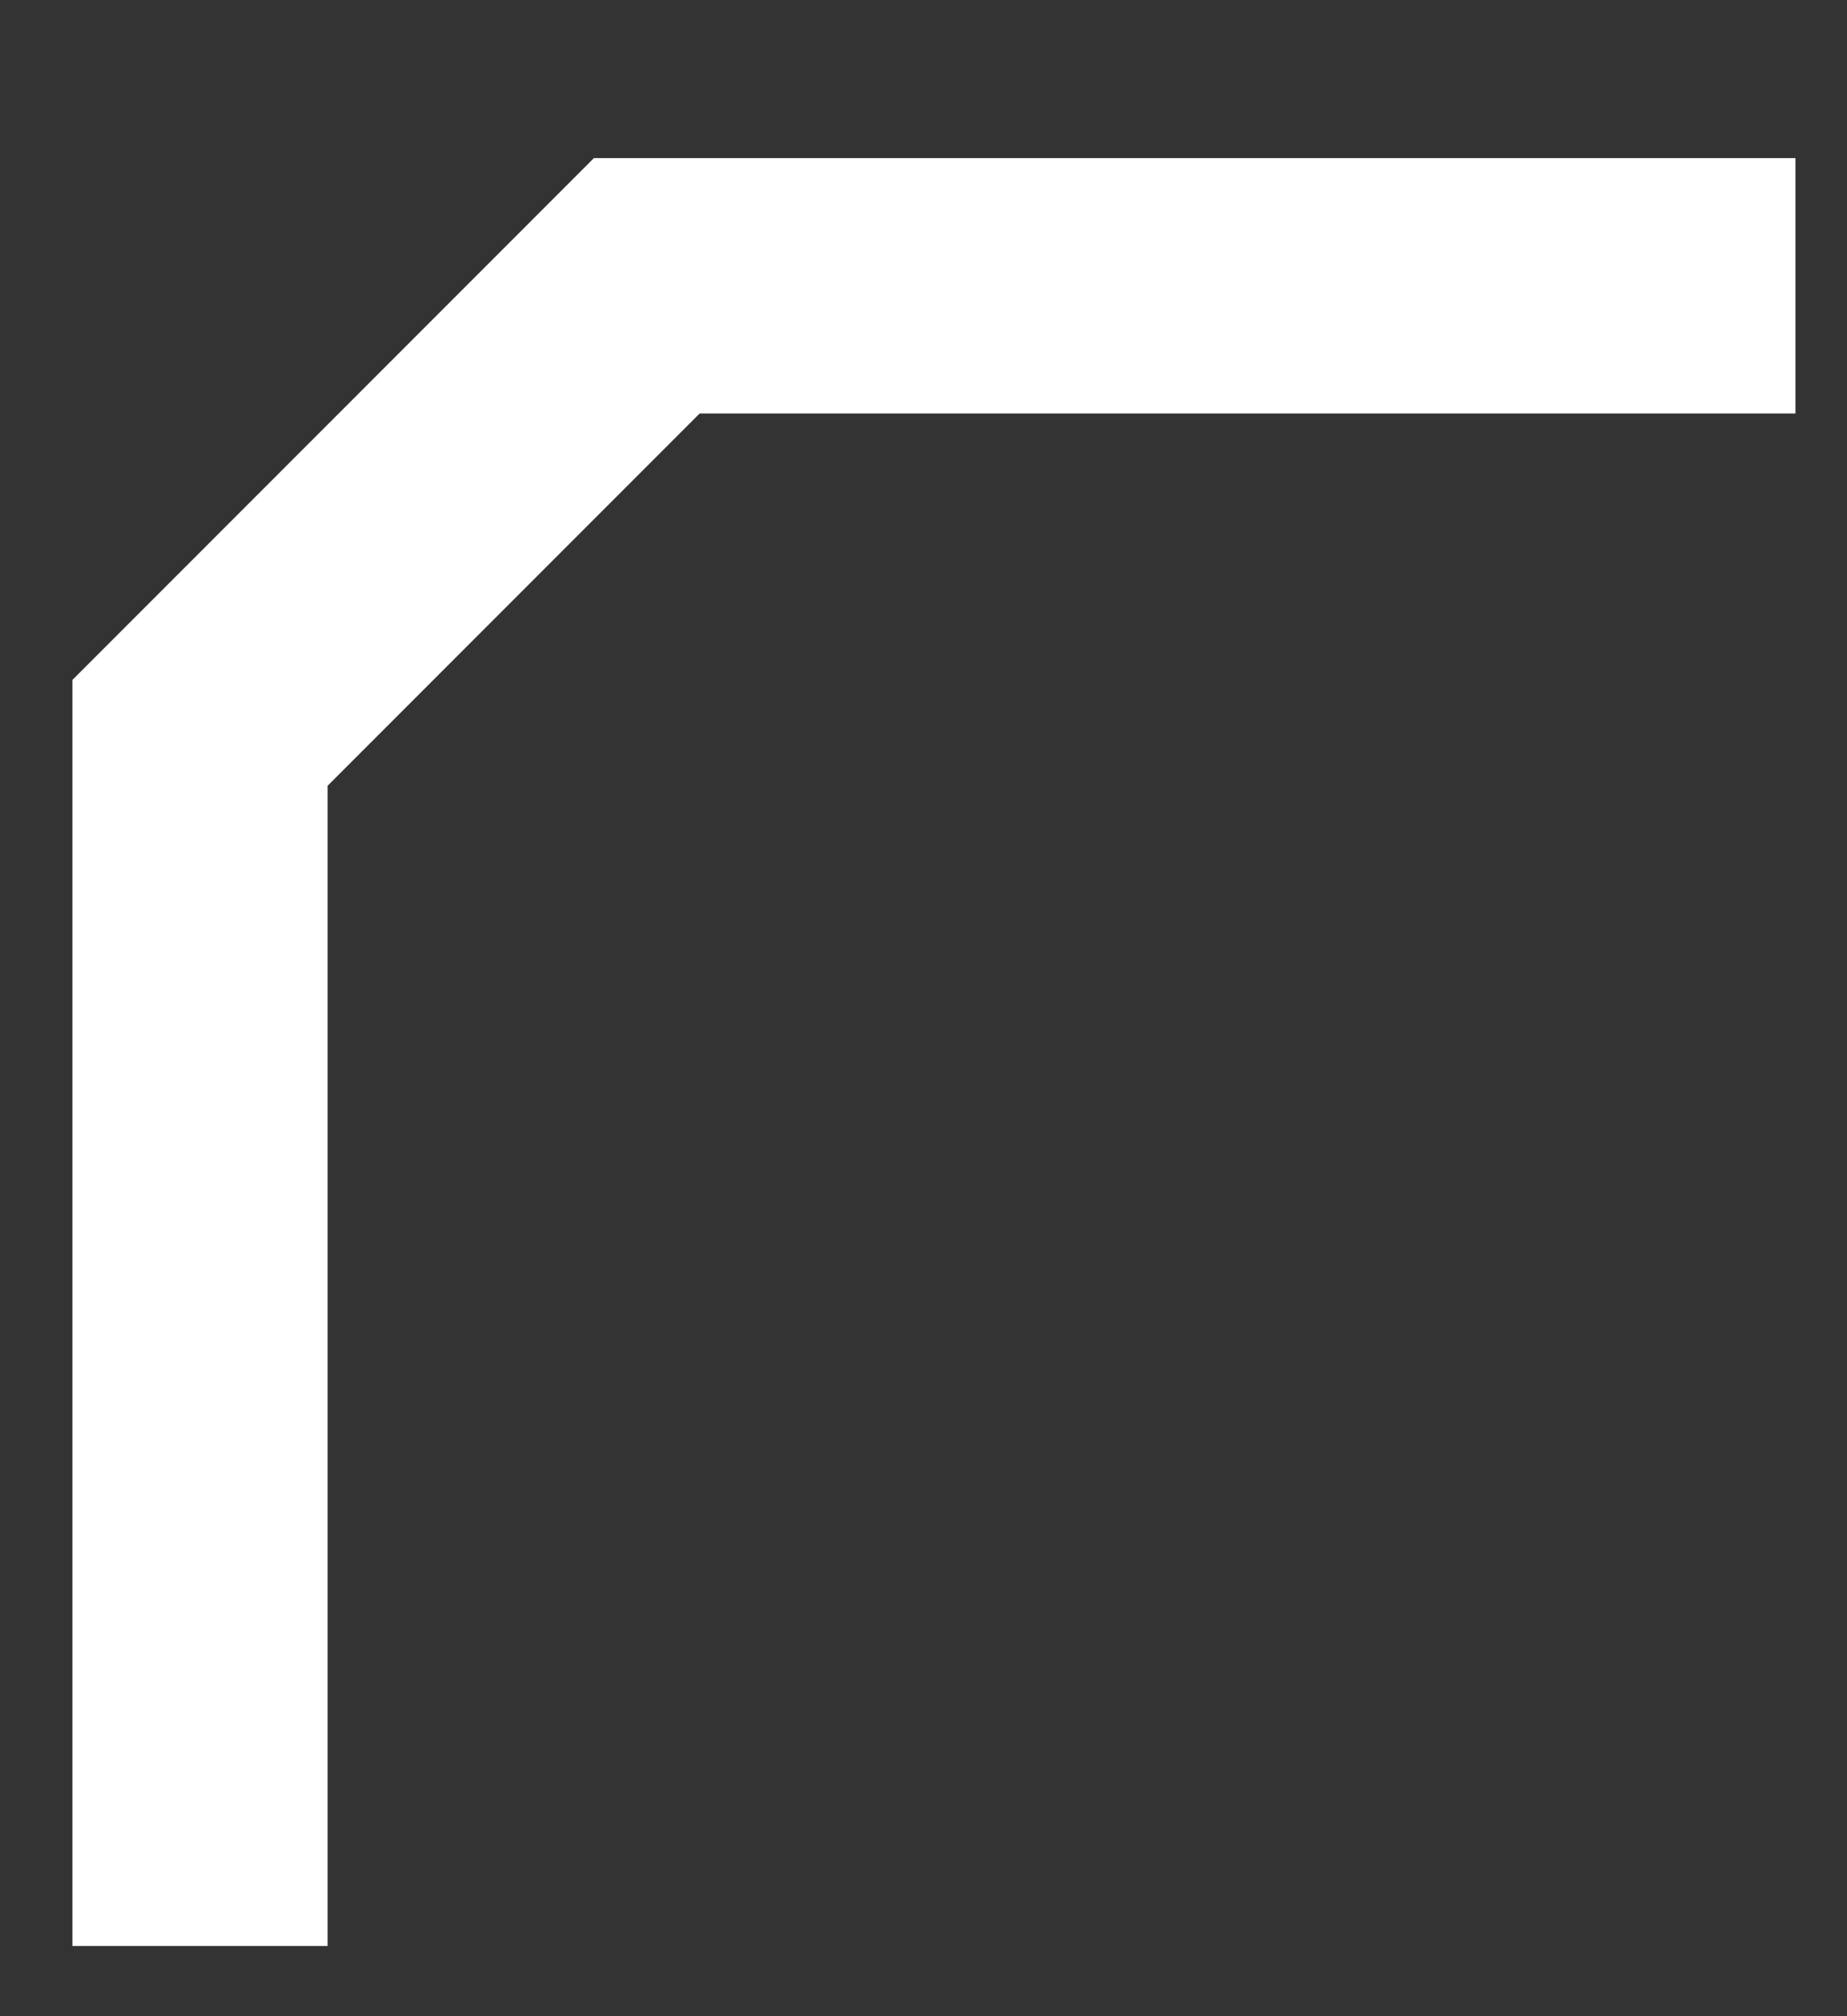
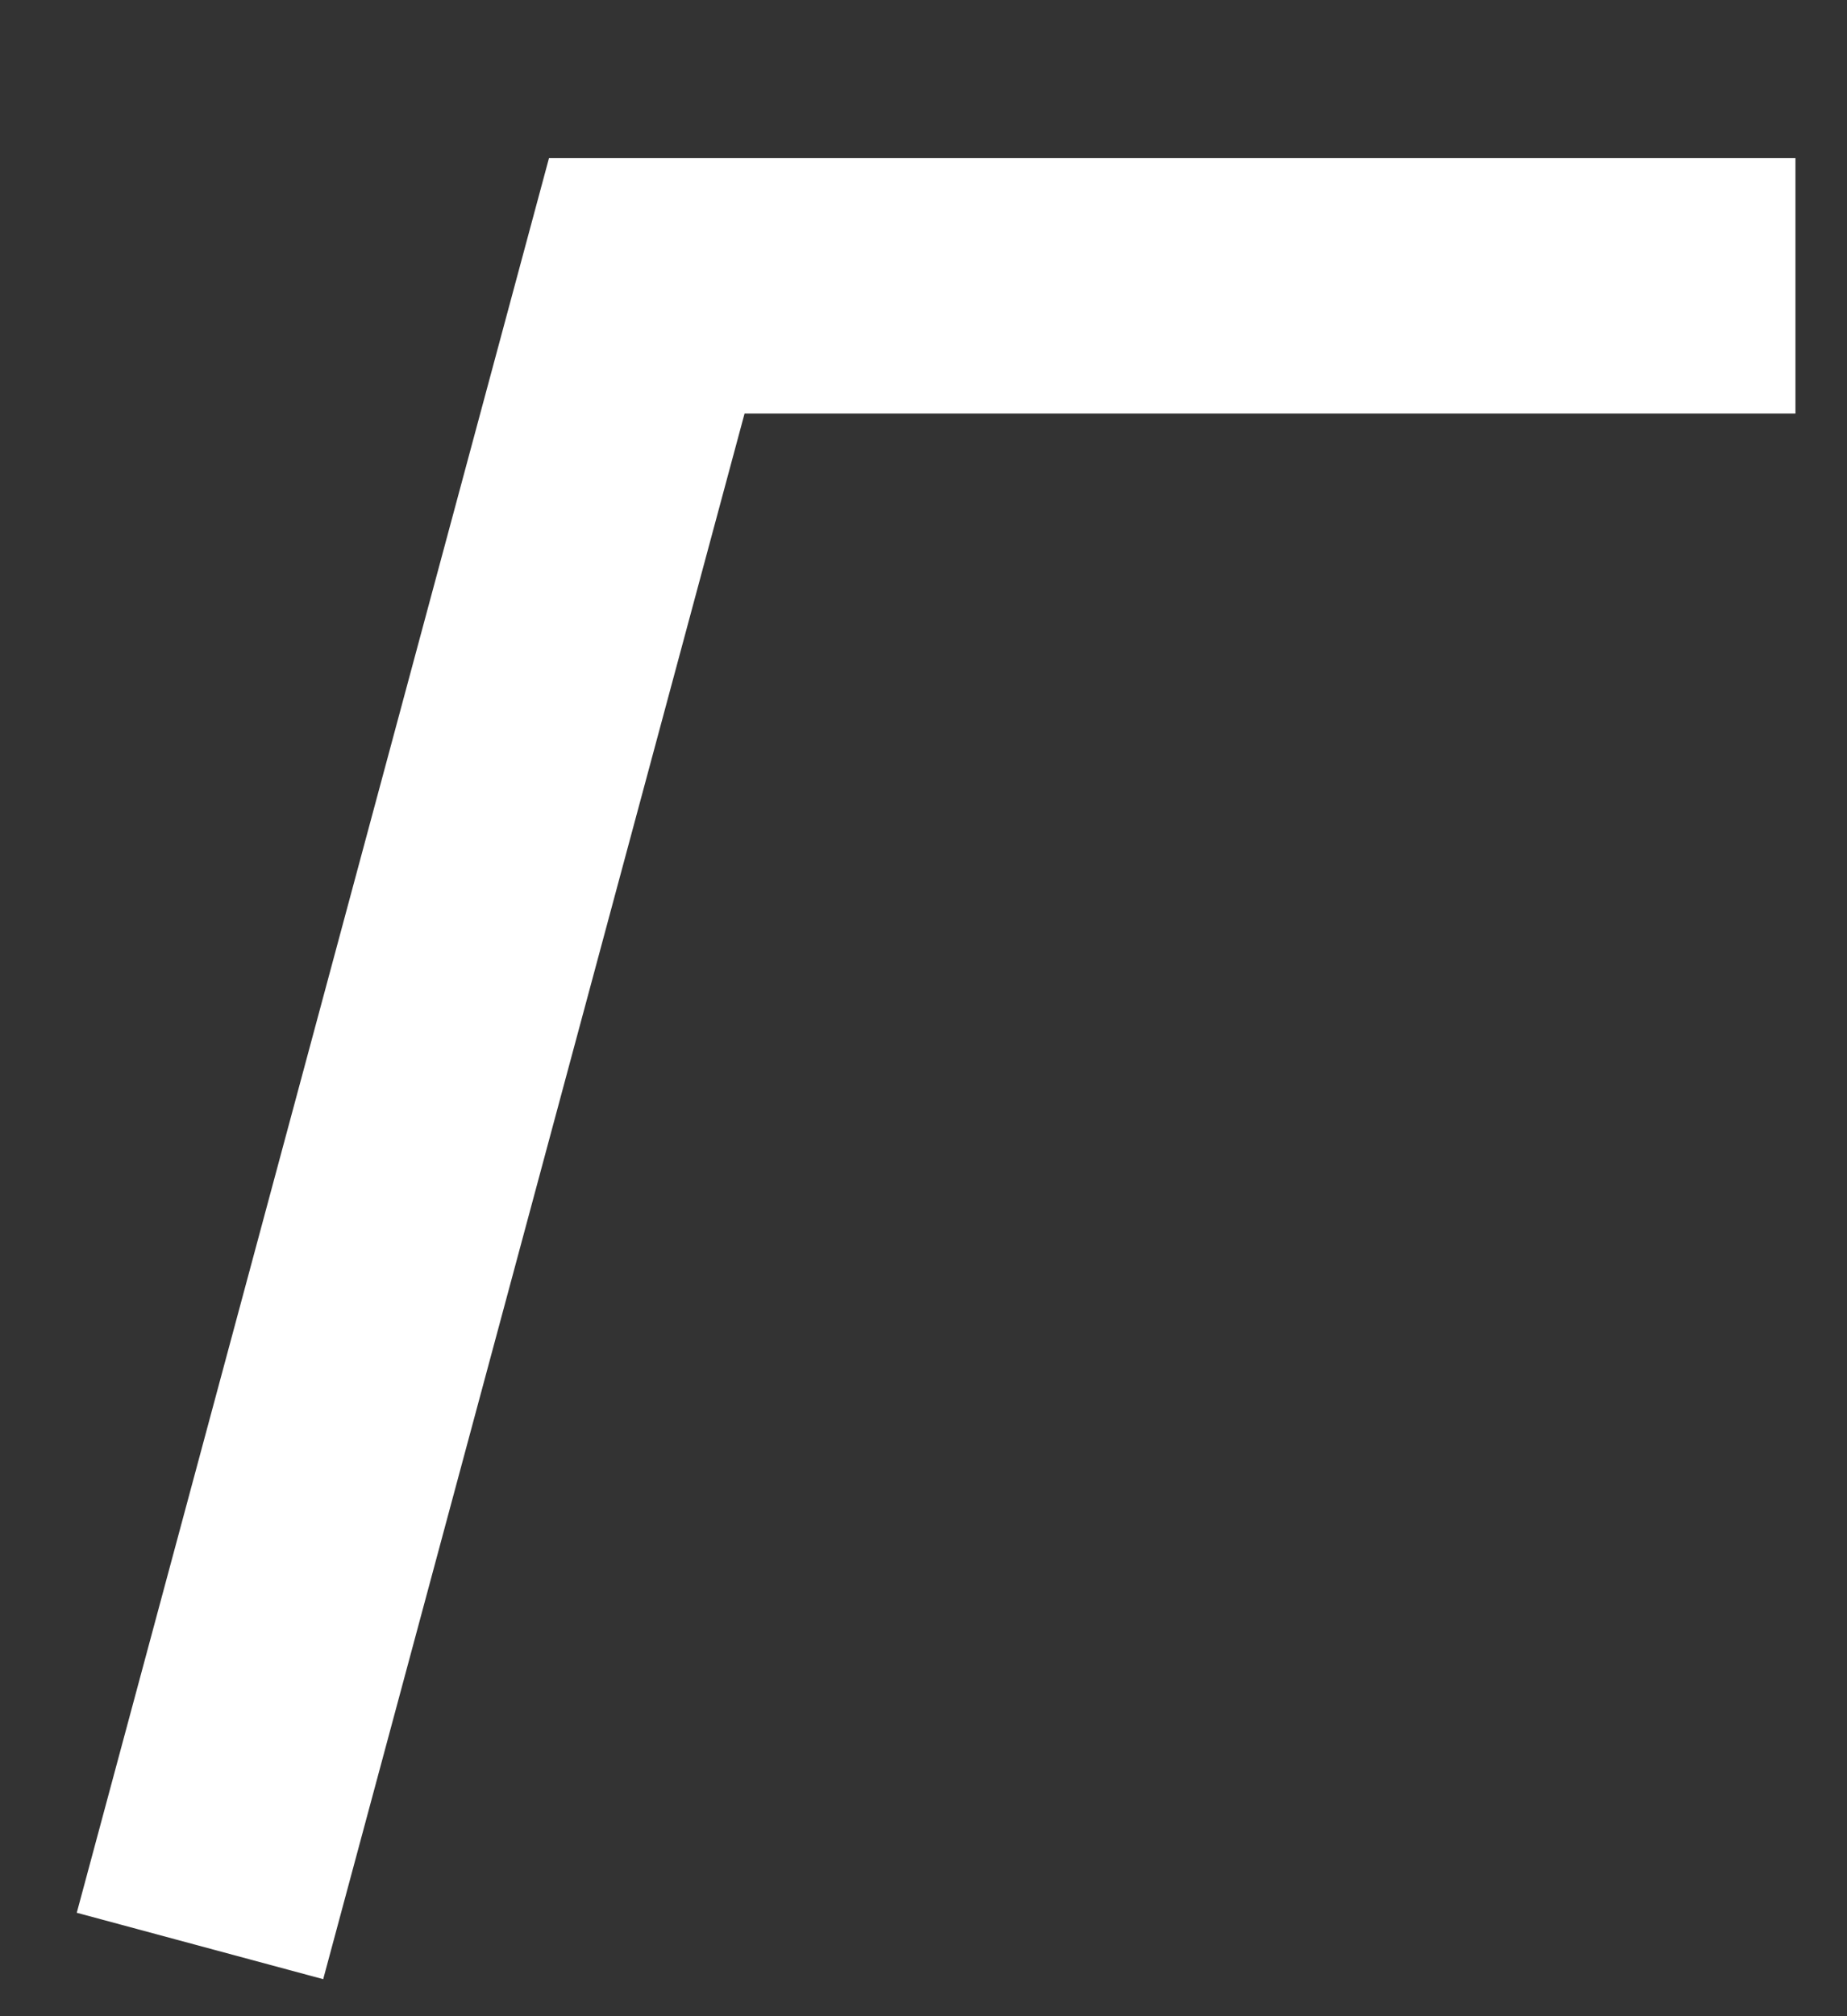
<svg xmlns="http://www.w3.org/2000/svg" width="11" height="12" viewBox="0 0 11 12" fill="none">
  <rect x="0" y="0" width="11" height="12" fill="#333333" stroke="none" />
-   <path d="M10.693 1.701L3.852 1.701L1.191 4.362L1.191 11.582" stroke="white" stroke-width="1.52" />
+   <path d="M10.693 1.701L3.852 1.701L1.191 11.582" stroke="white" stroke-width="1.52" />
</svg>